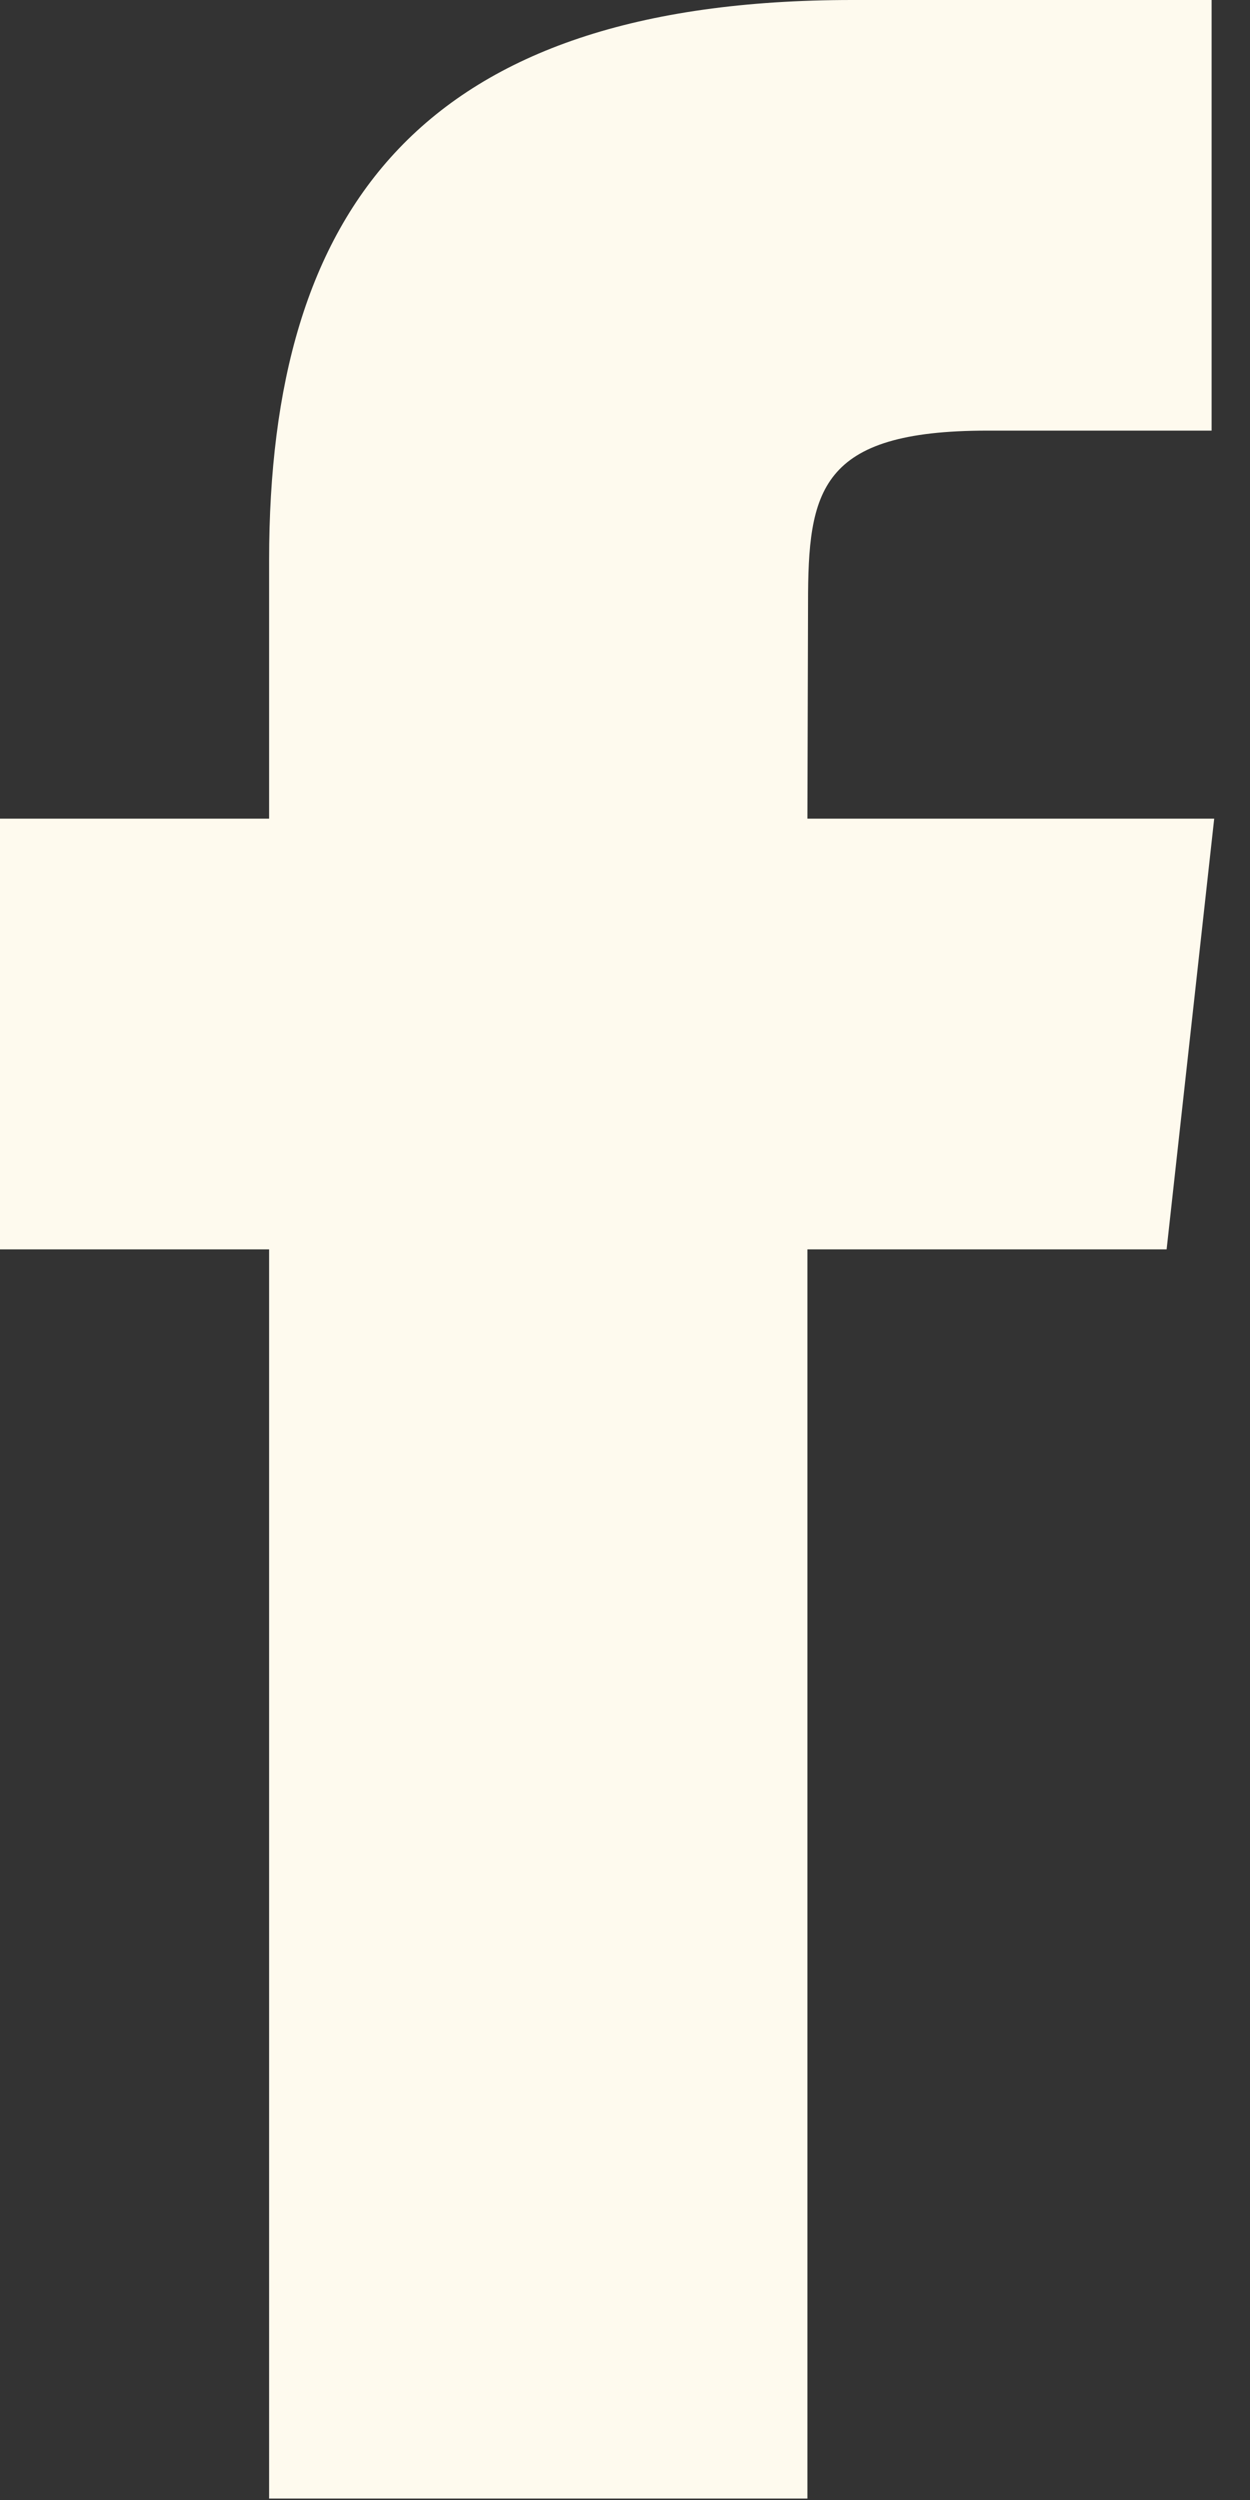
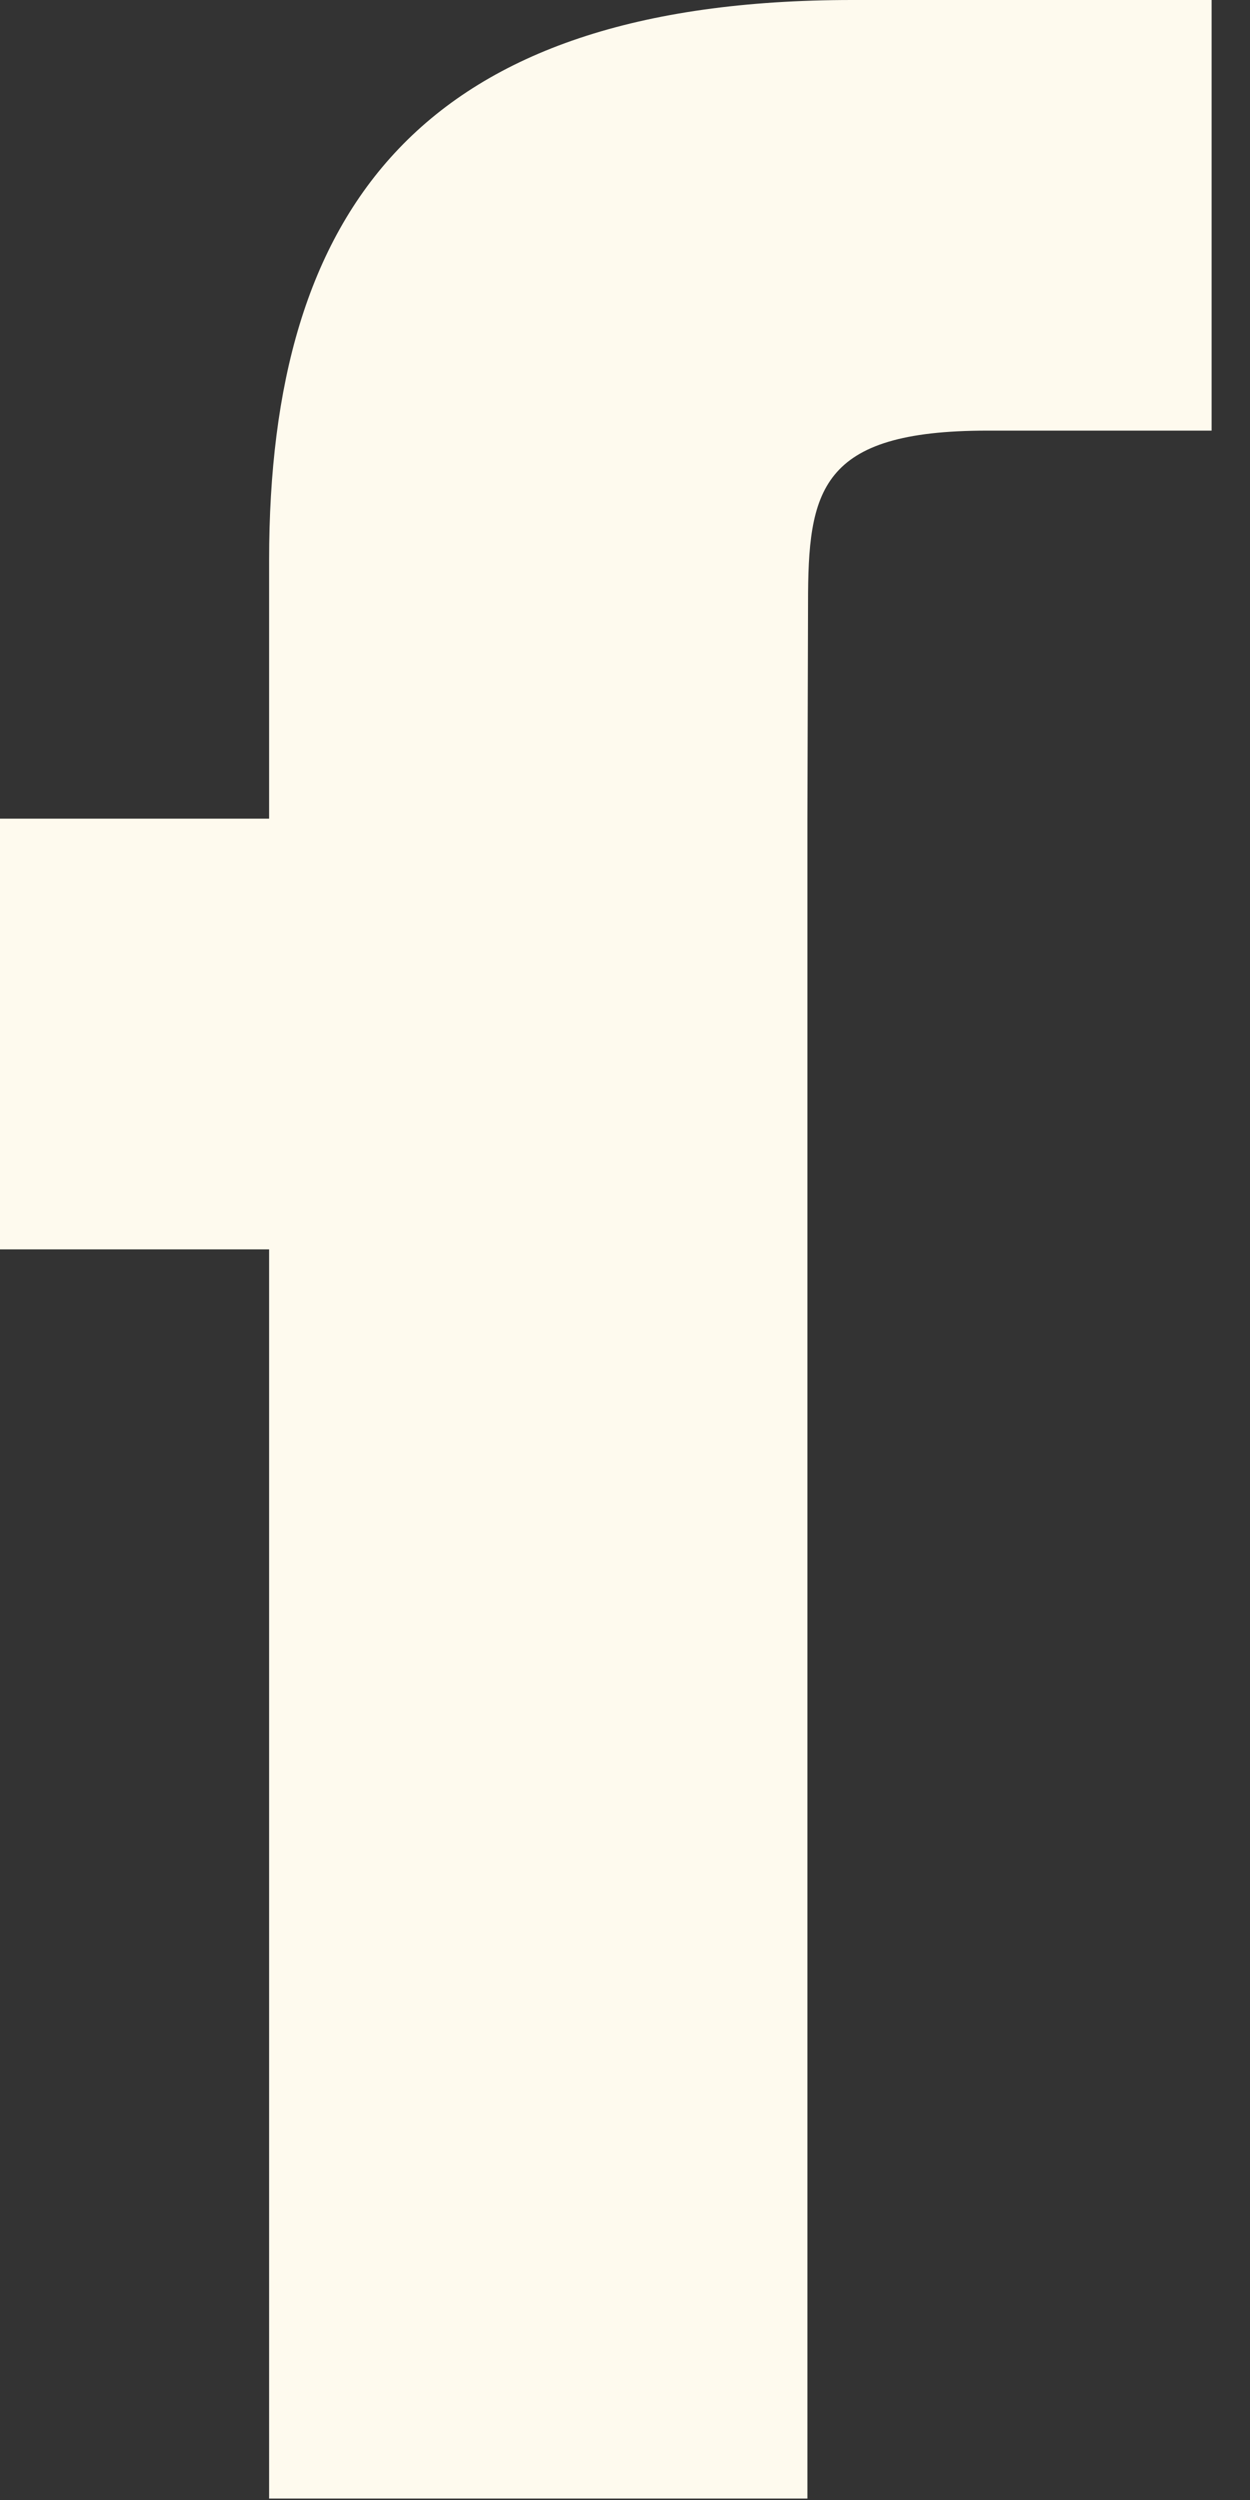
<svg xmlns="http://www.w3.org/2000/svg" width="14" height="28" viewBox="0 0 14 28" fill="none">
  <rect x="0" y="0" width="14" height="28" fill="#333333" stroke="none" />
-   <path fill-rule="evenodd" clip-rule="evenodd" d="M9.043 27.984H3.014V13.993H0V9.169H3.014V6.275C3.014 2.342 4.716 0 9.547 0H13.57V4.823H11.057C9.174 4.823 9.05 5.498 9.05 6.757L9.043 9.169H13.599L13.066 13.993H9.043V27.984Z" fill="#FEFAEE" />
+   <path fill-rule="evenodd" clip-rule="evenodd" d="M9.043 27.984H3.014V13.993H0V9.169H3.014V6.275C3.014 2.342 4.716 0 9.547 0H13.57V4.823H11.057C9.174 4.823 9.05 5.498 9.05 6.757L9.043 9.169H13.599H9.043V27.984Z" fill="#FEFAEE" />
</svg>